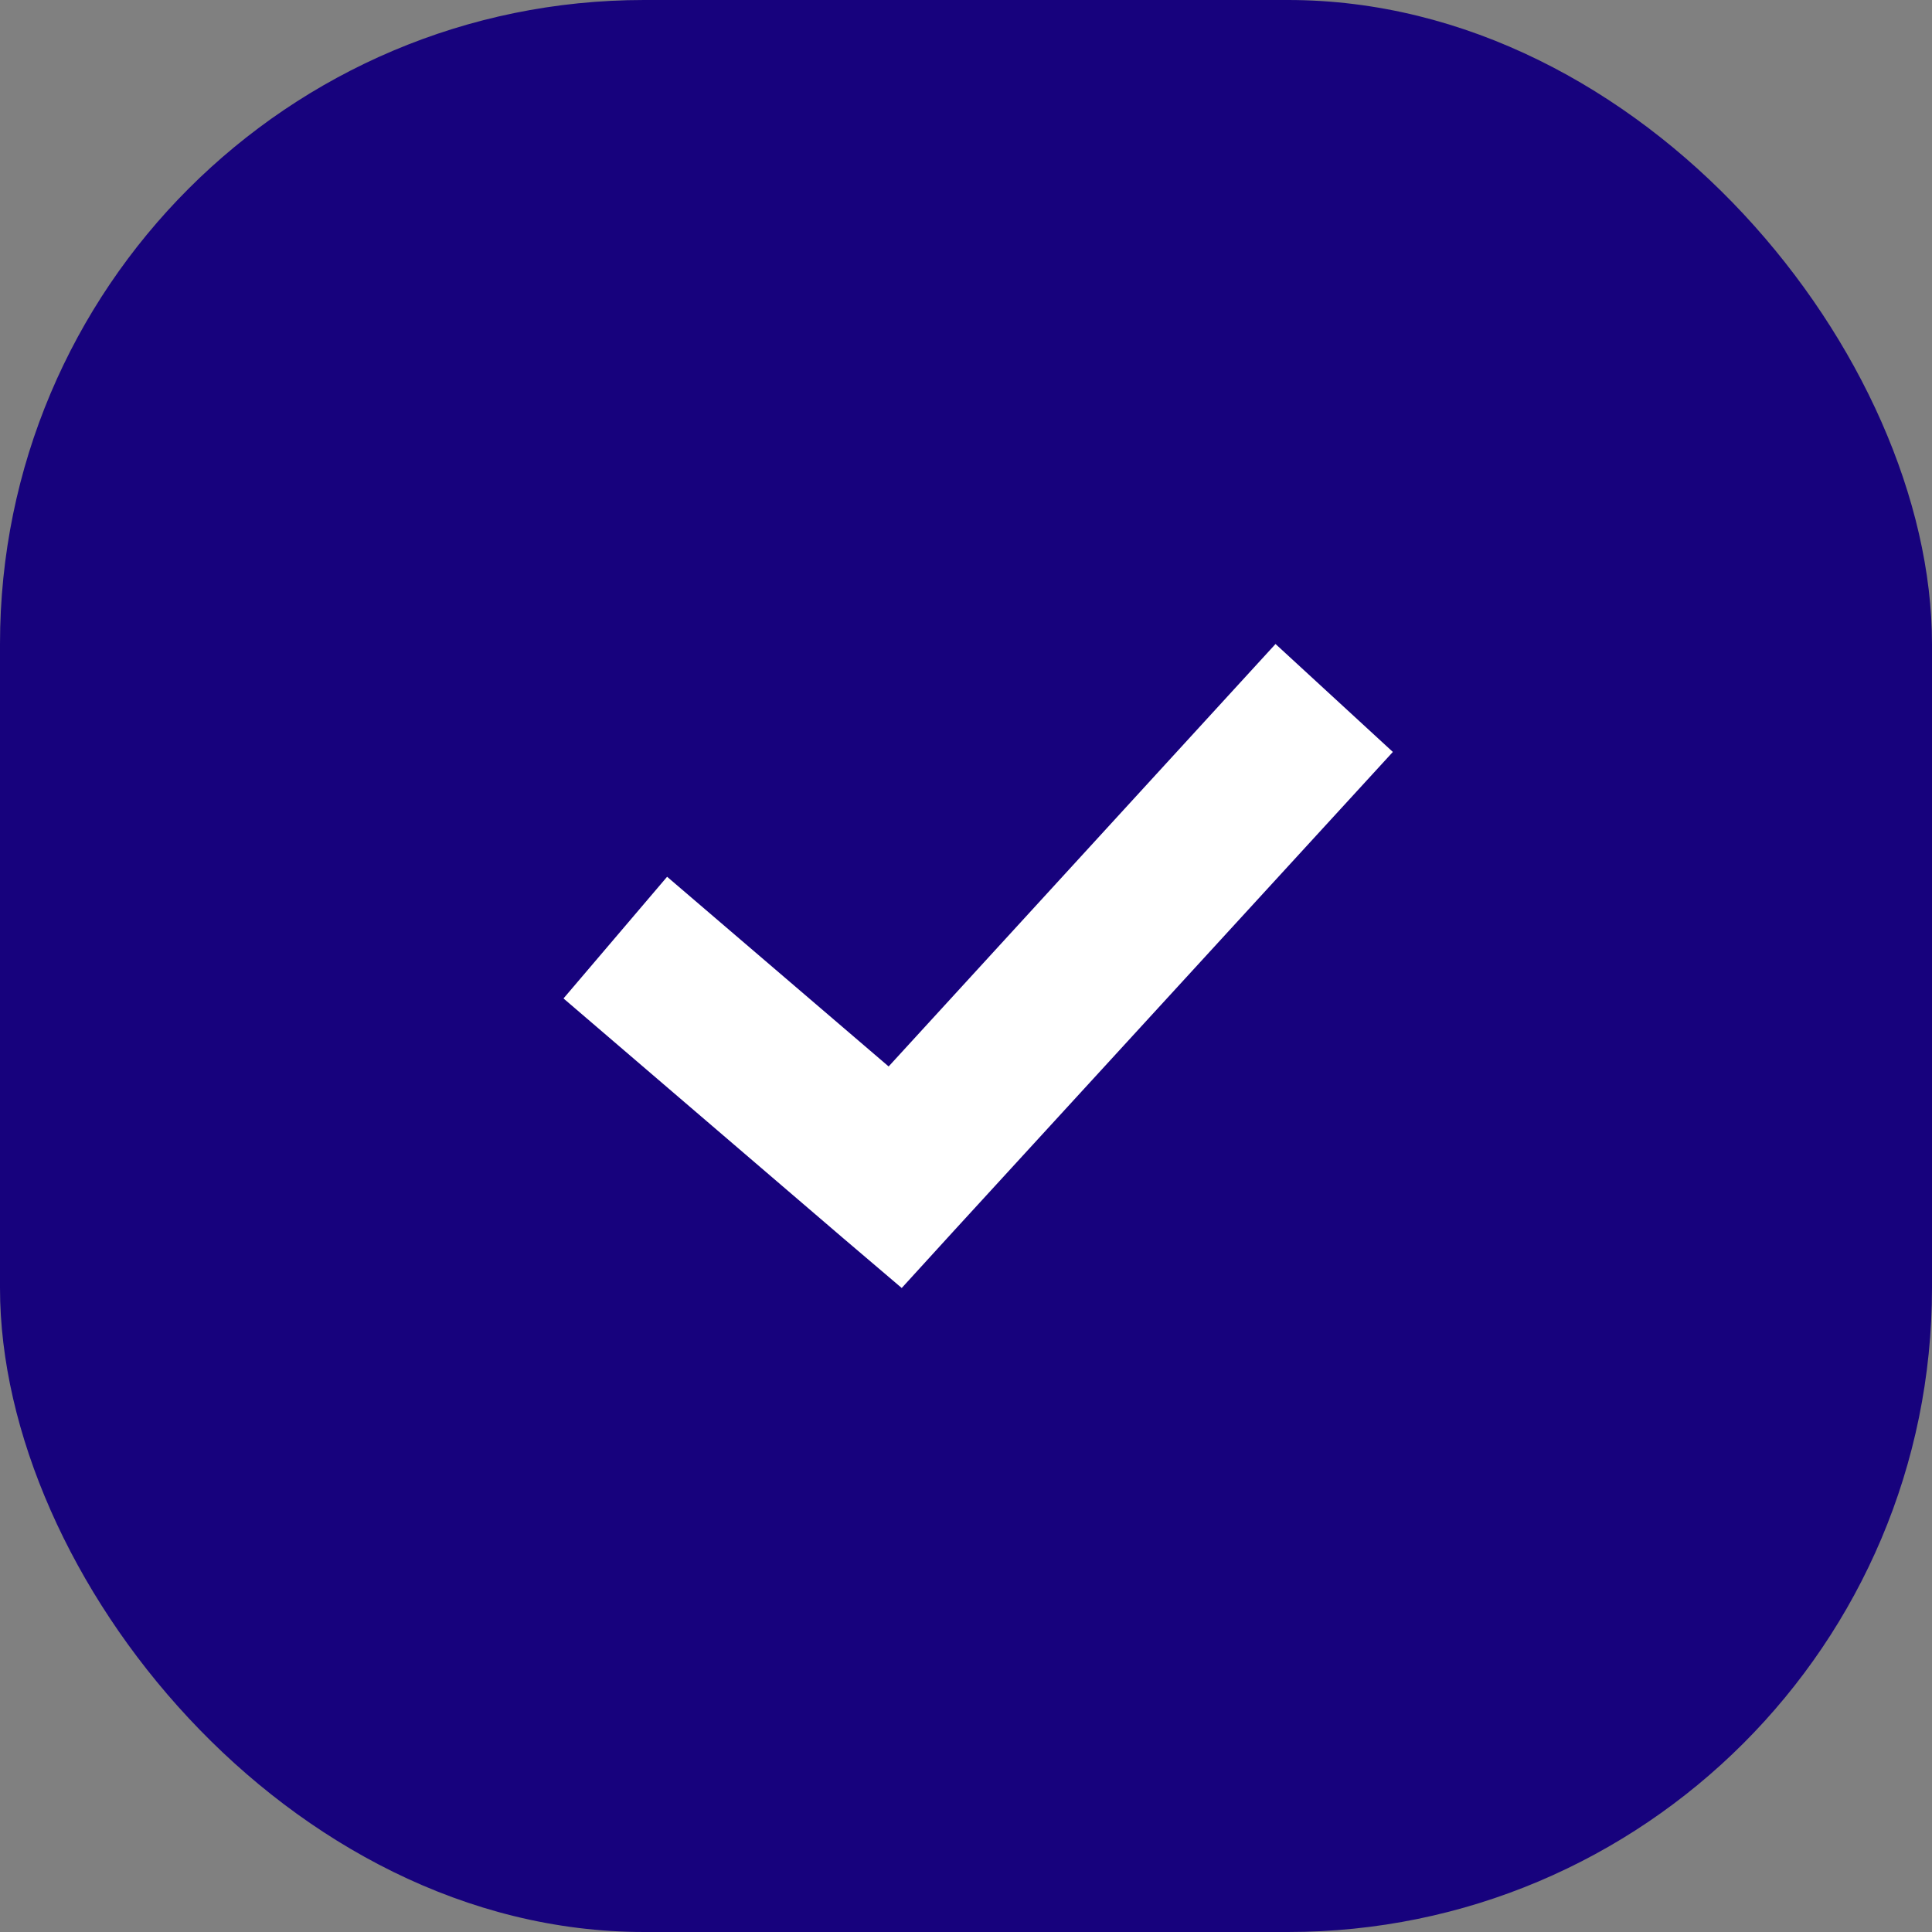
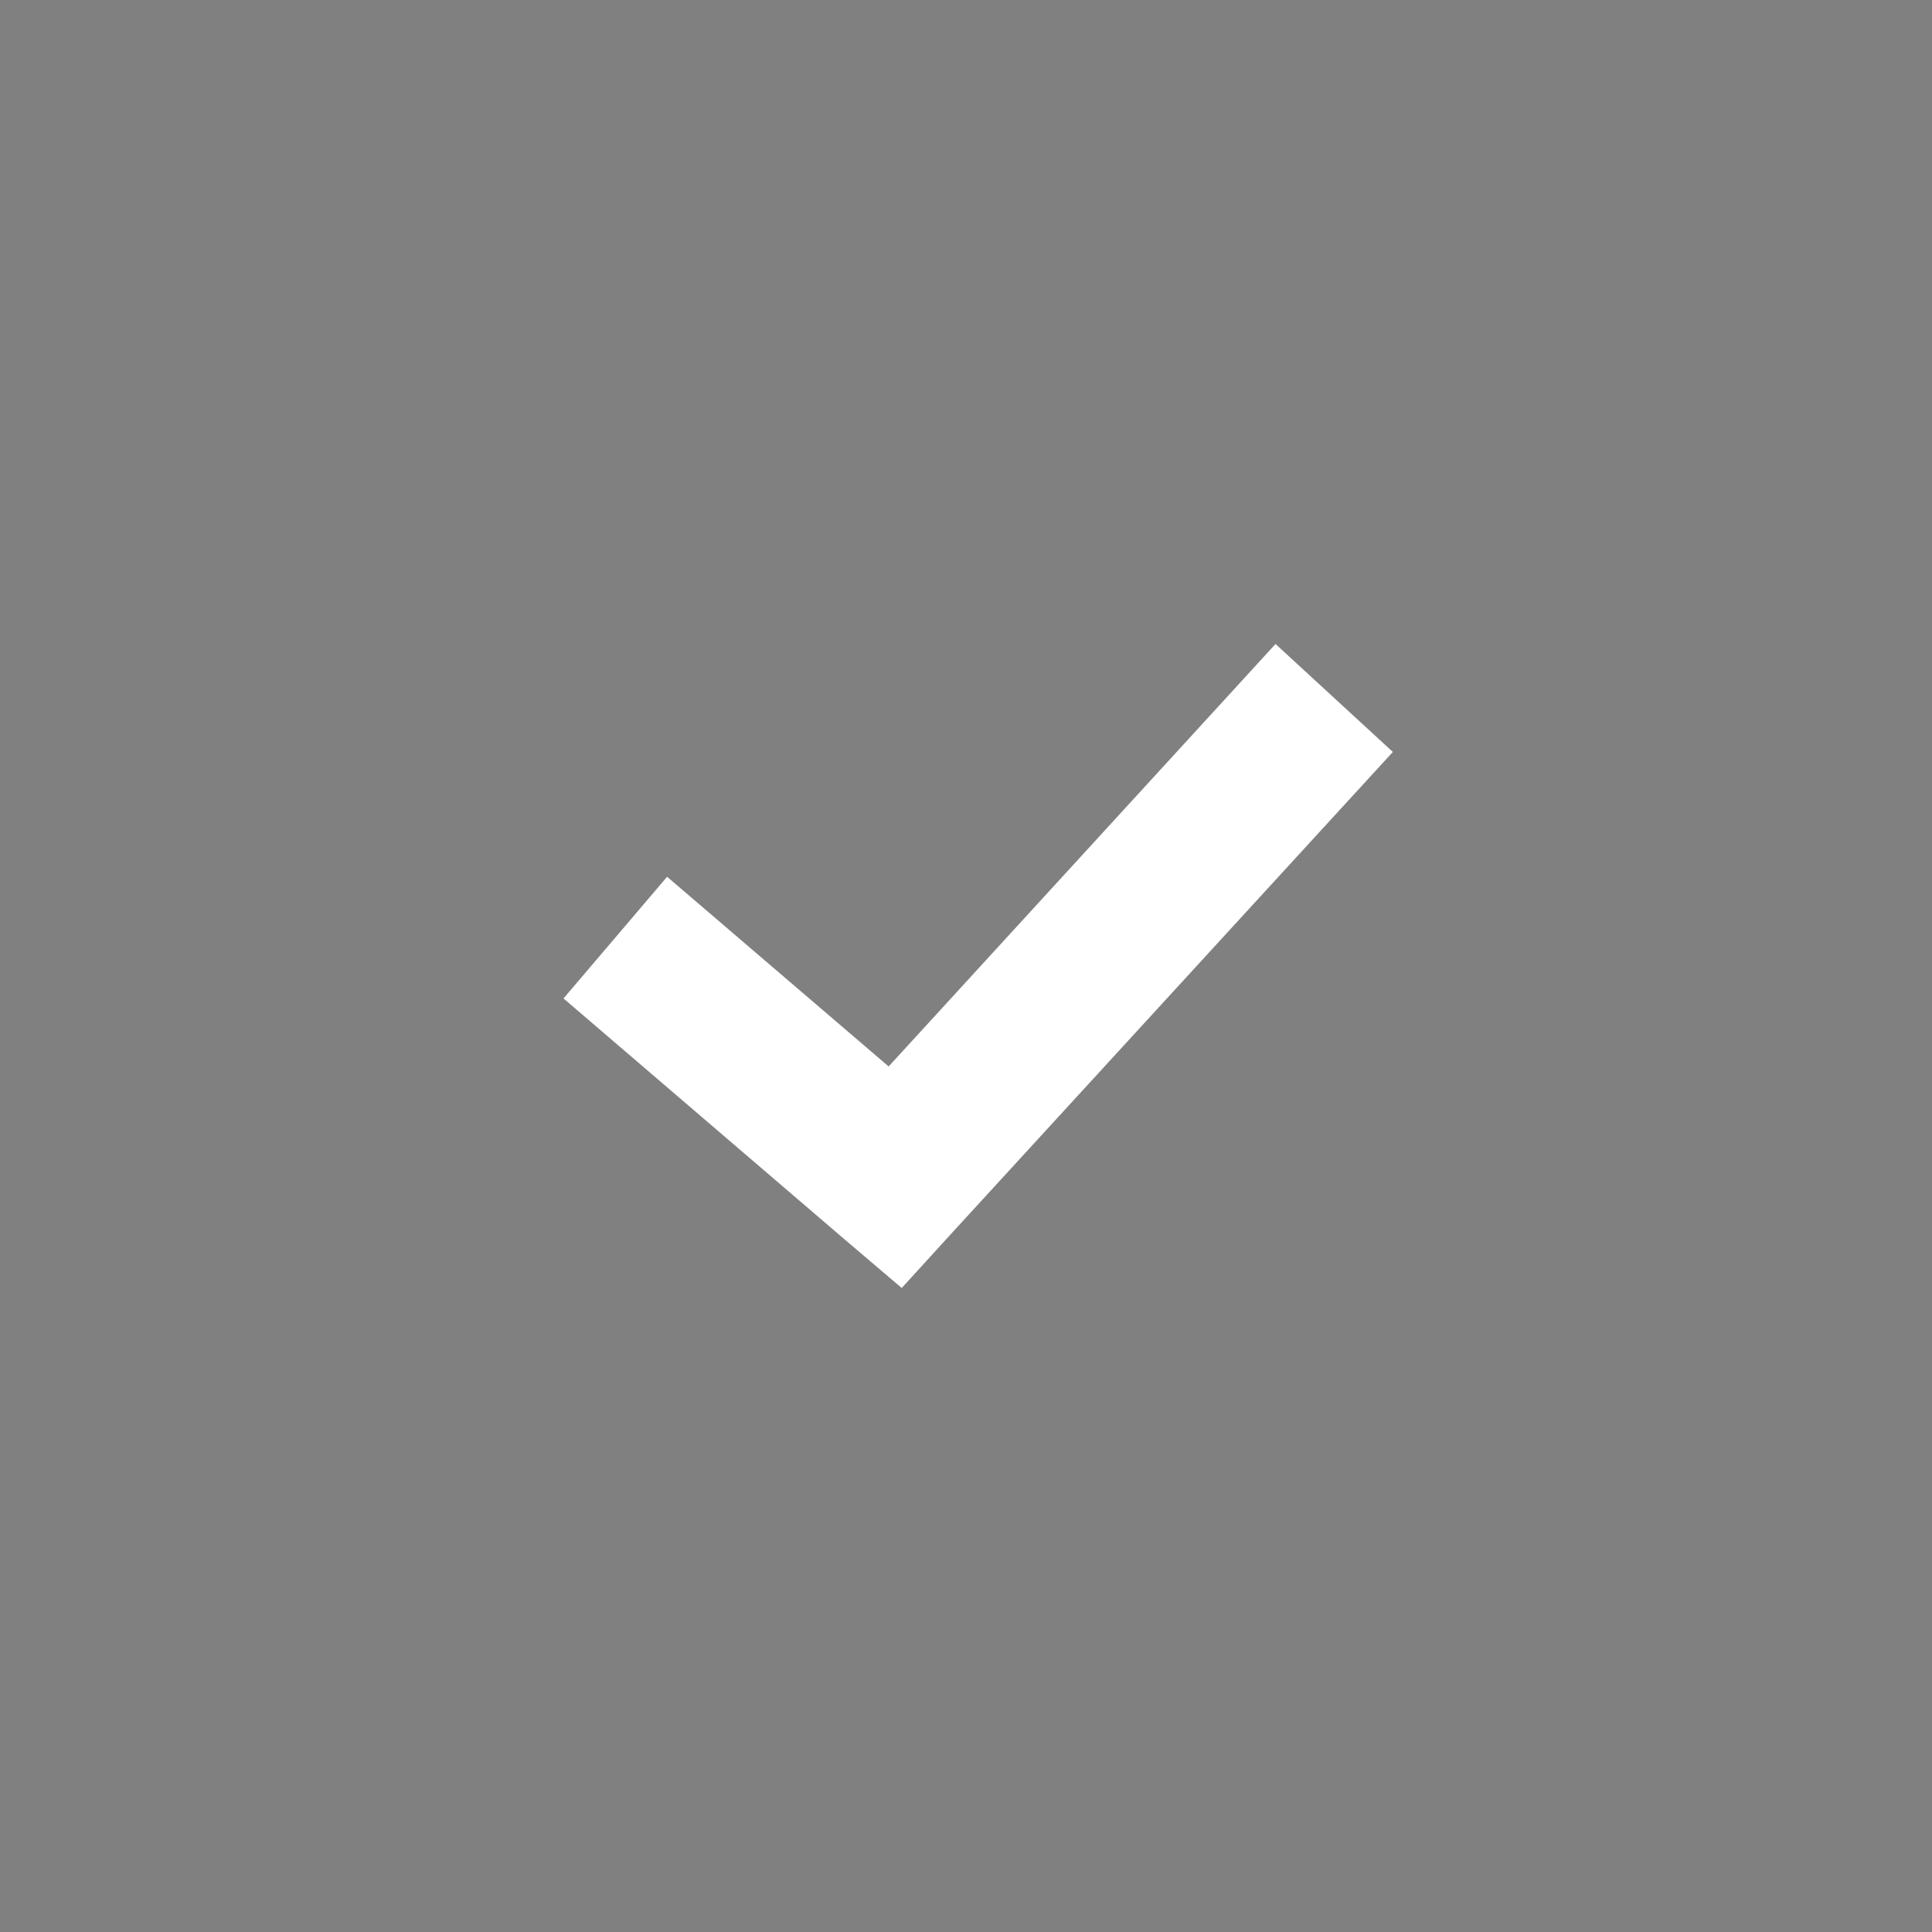
<svg xmlns="http://www.w3.org/2000/svg" width="48" height="48" viewBox="0 0 48 48" fill="none">
  <rect x="0" y="0" width="48" height="48" fill="#808080" stroke="none" />
-   <rect width="48" height="48" rx="16" fill="#17027D" />
  <path d="M31.69 16L22.078 26.496L16.574 21.783L14 24.806L20.946 30.76L22.403 32L23.69 30.589L34.605 18.682L31.69 16Z" fill="white" />
</svg>